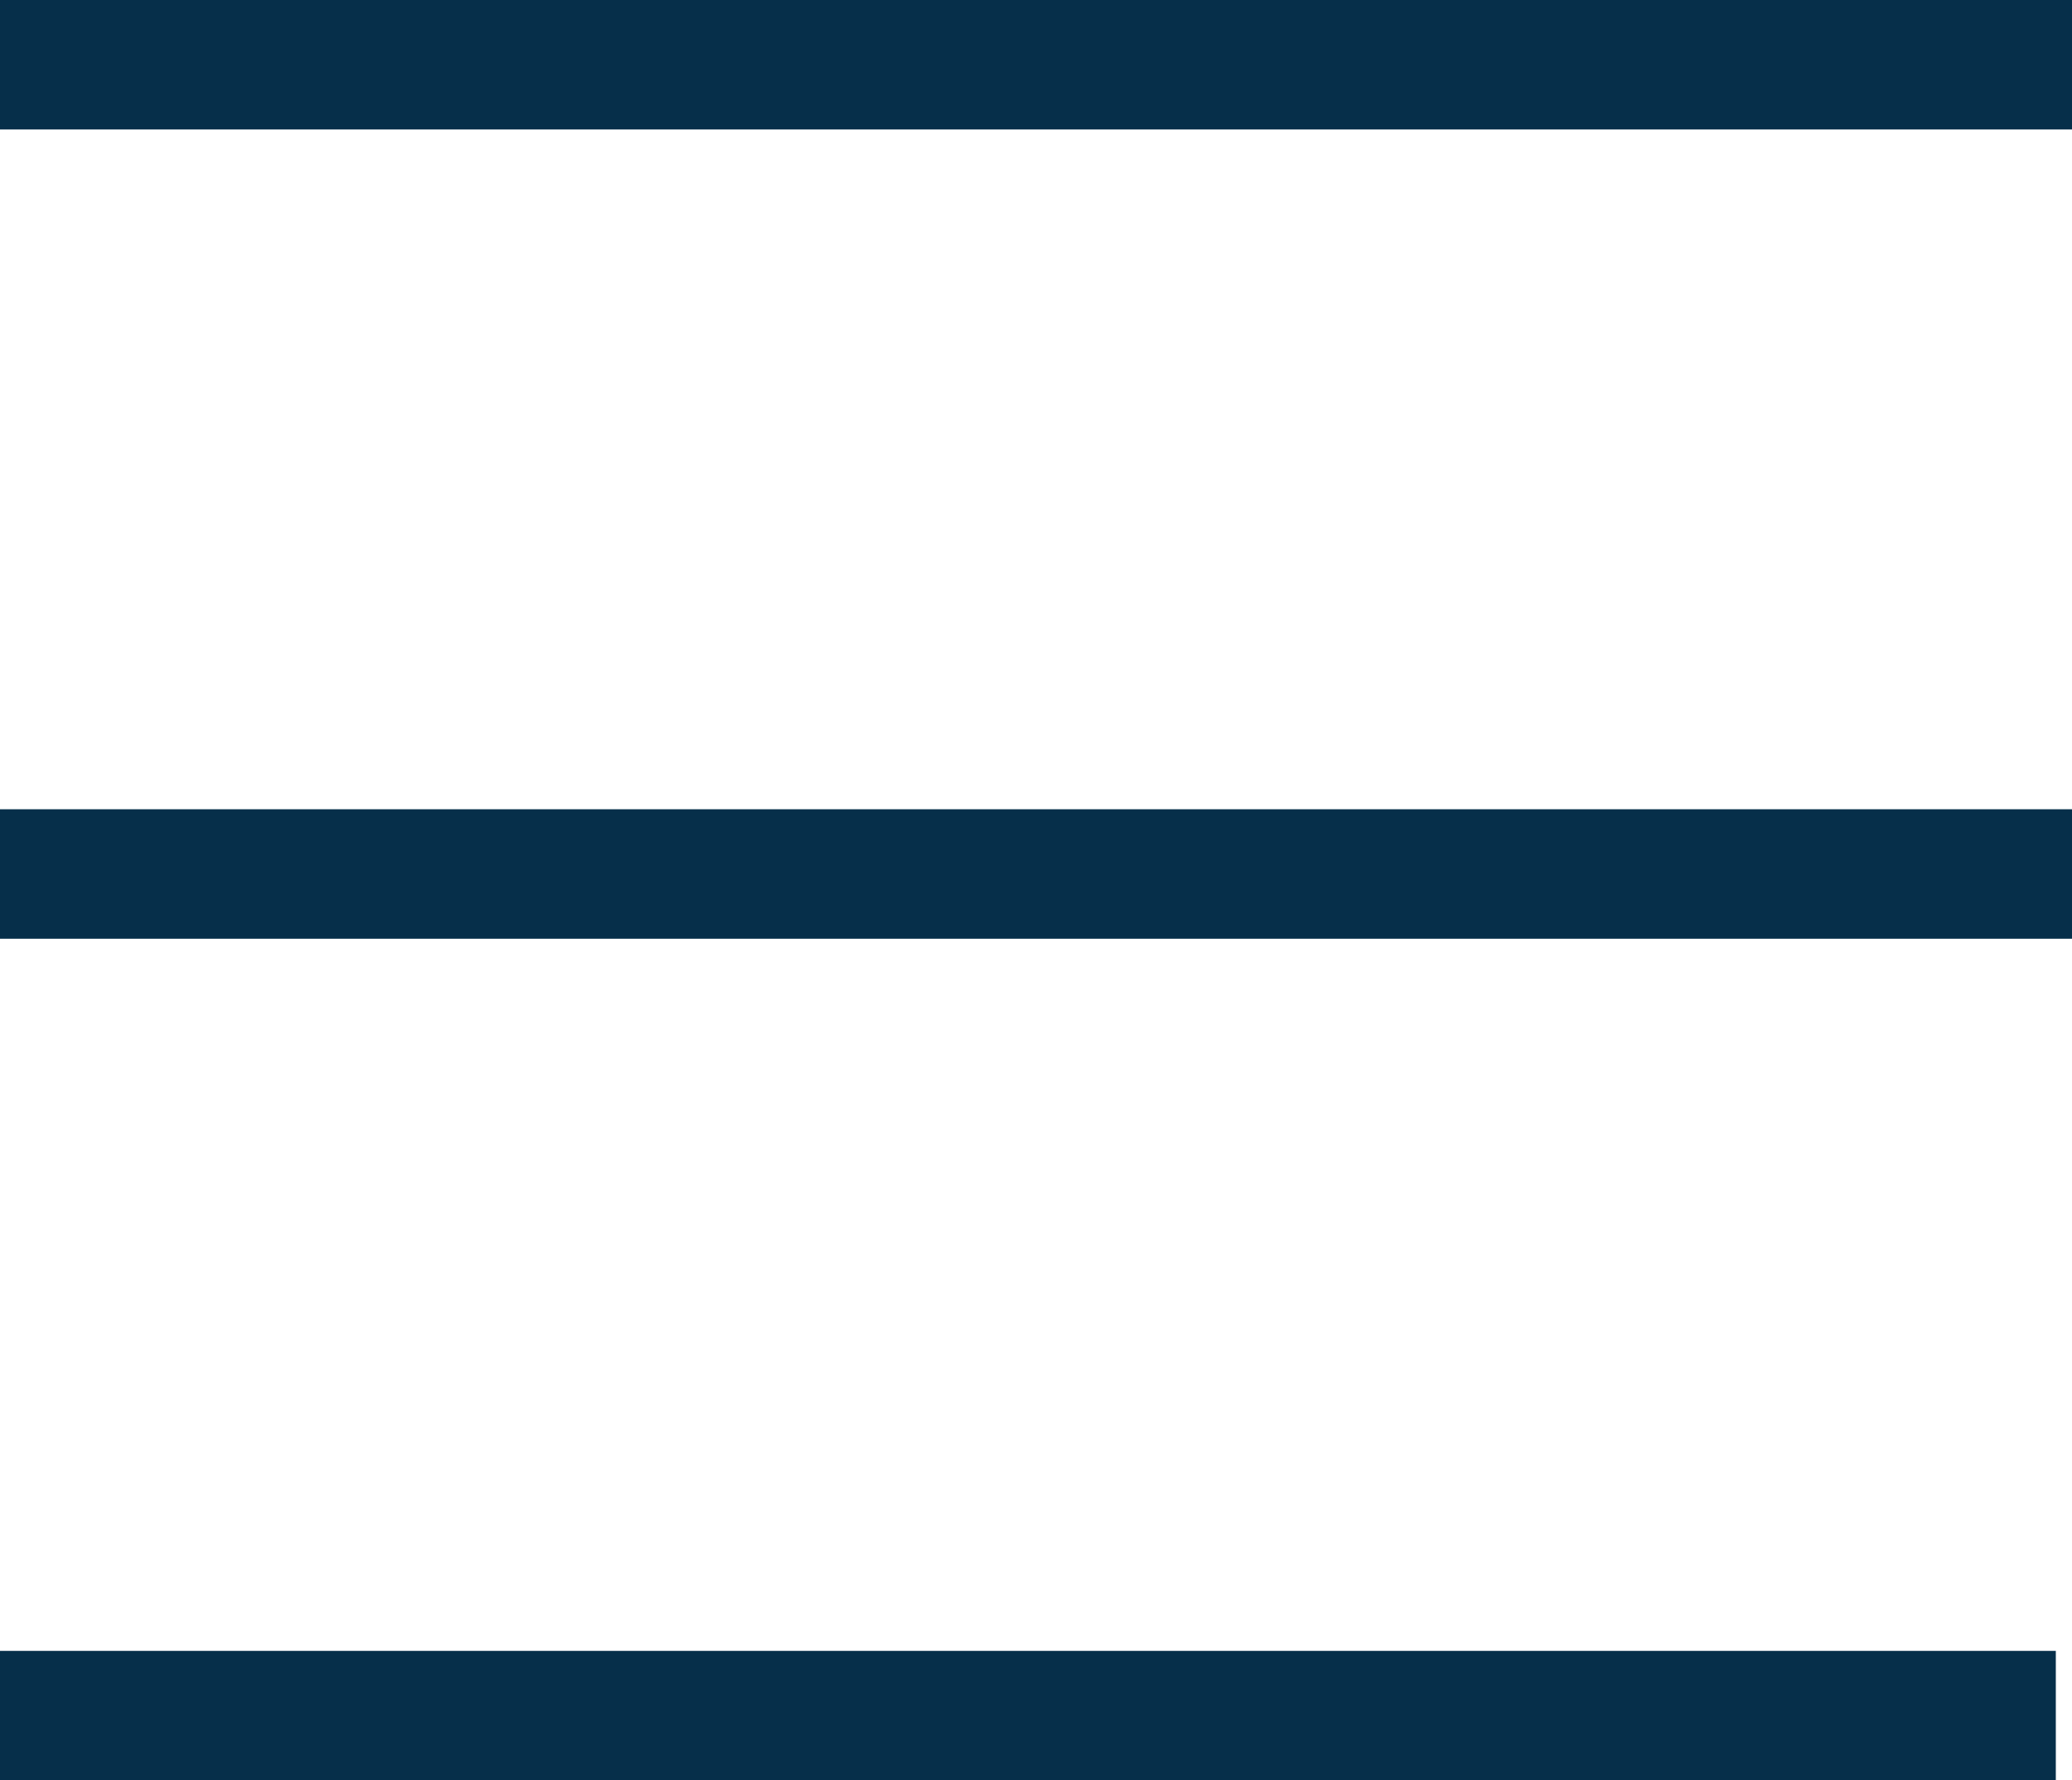
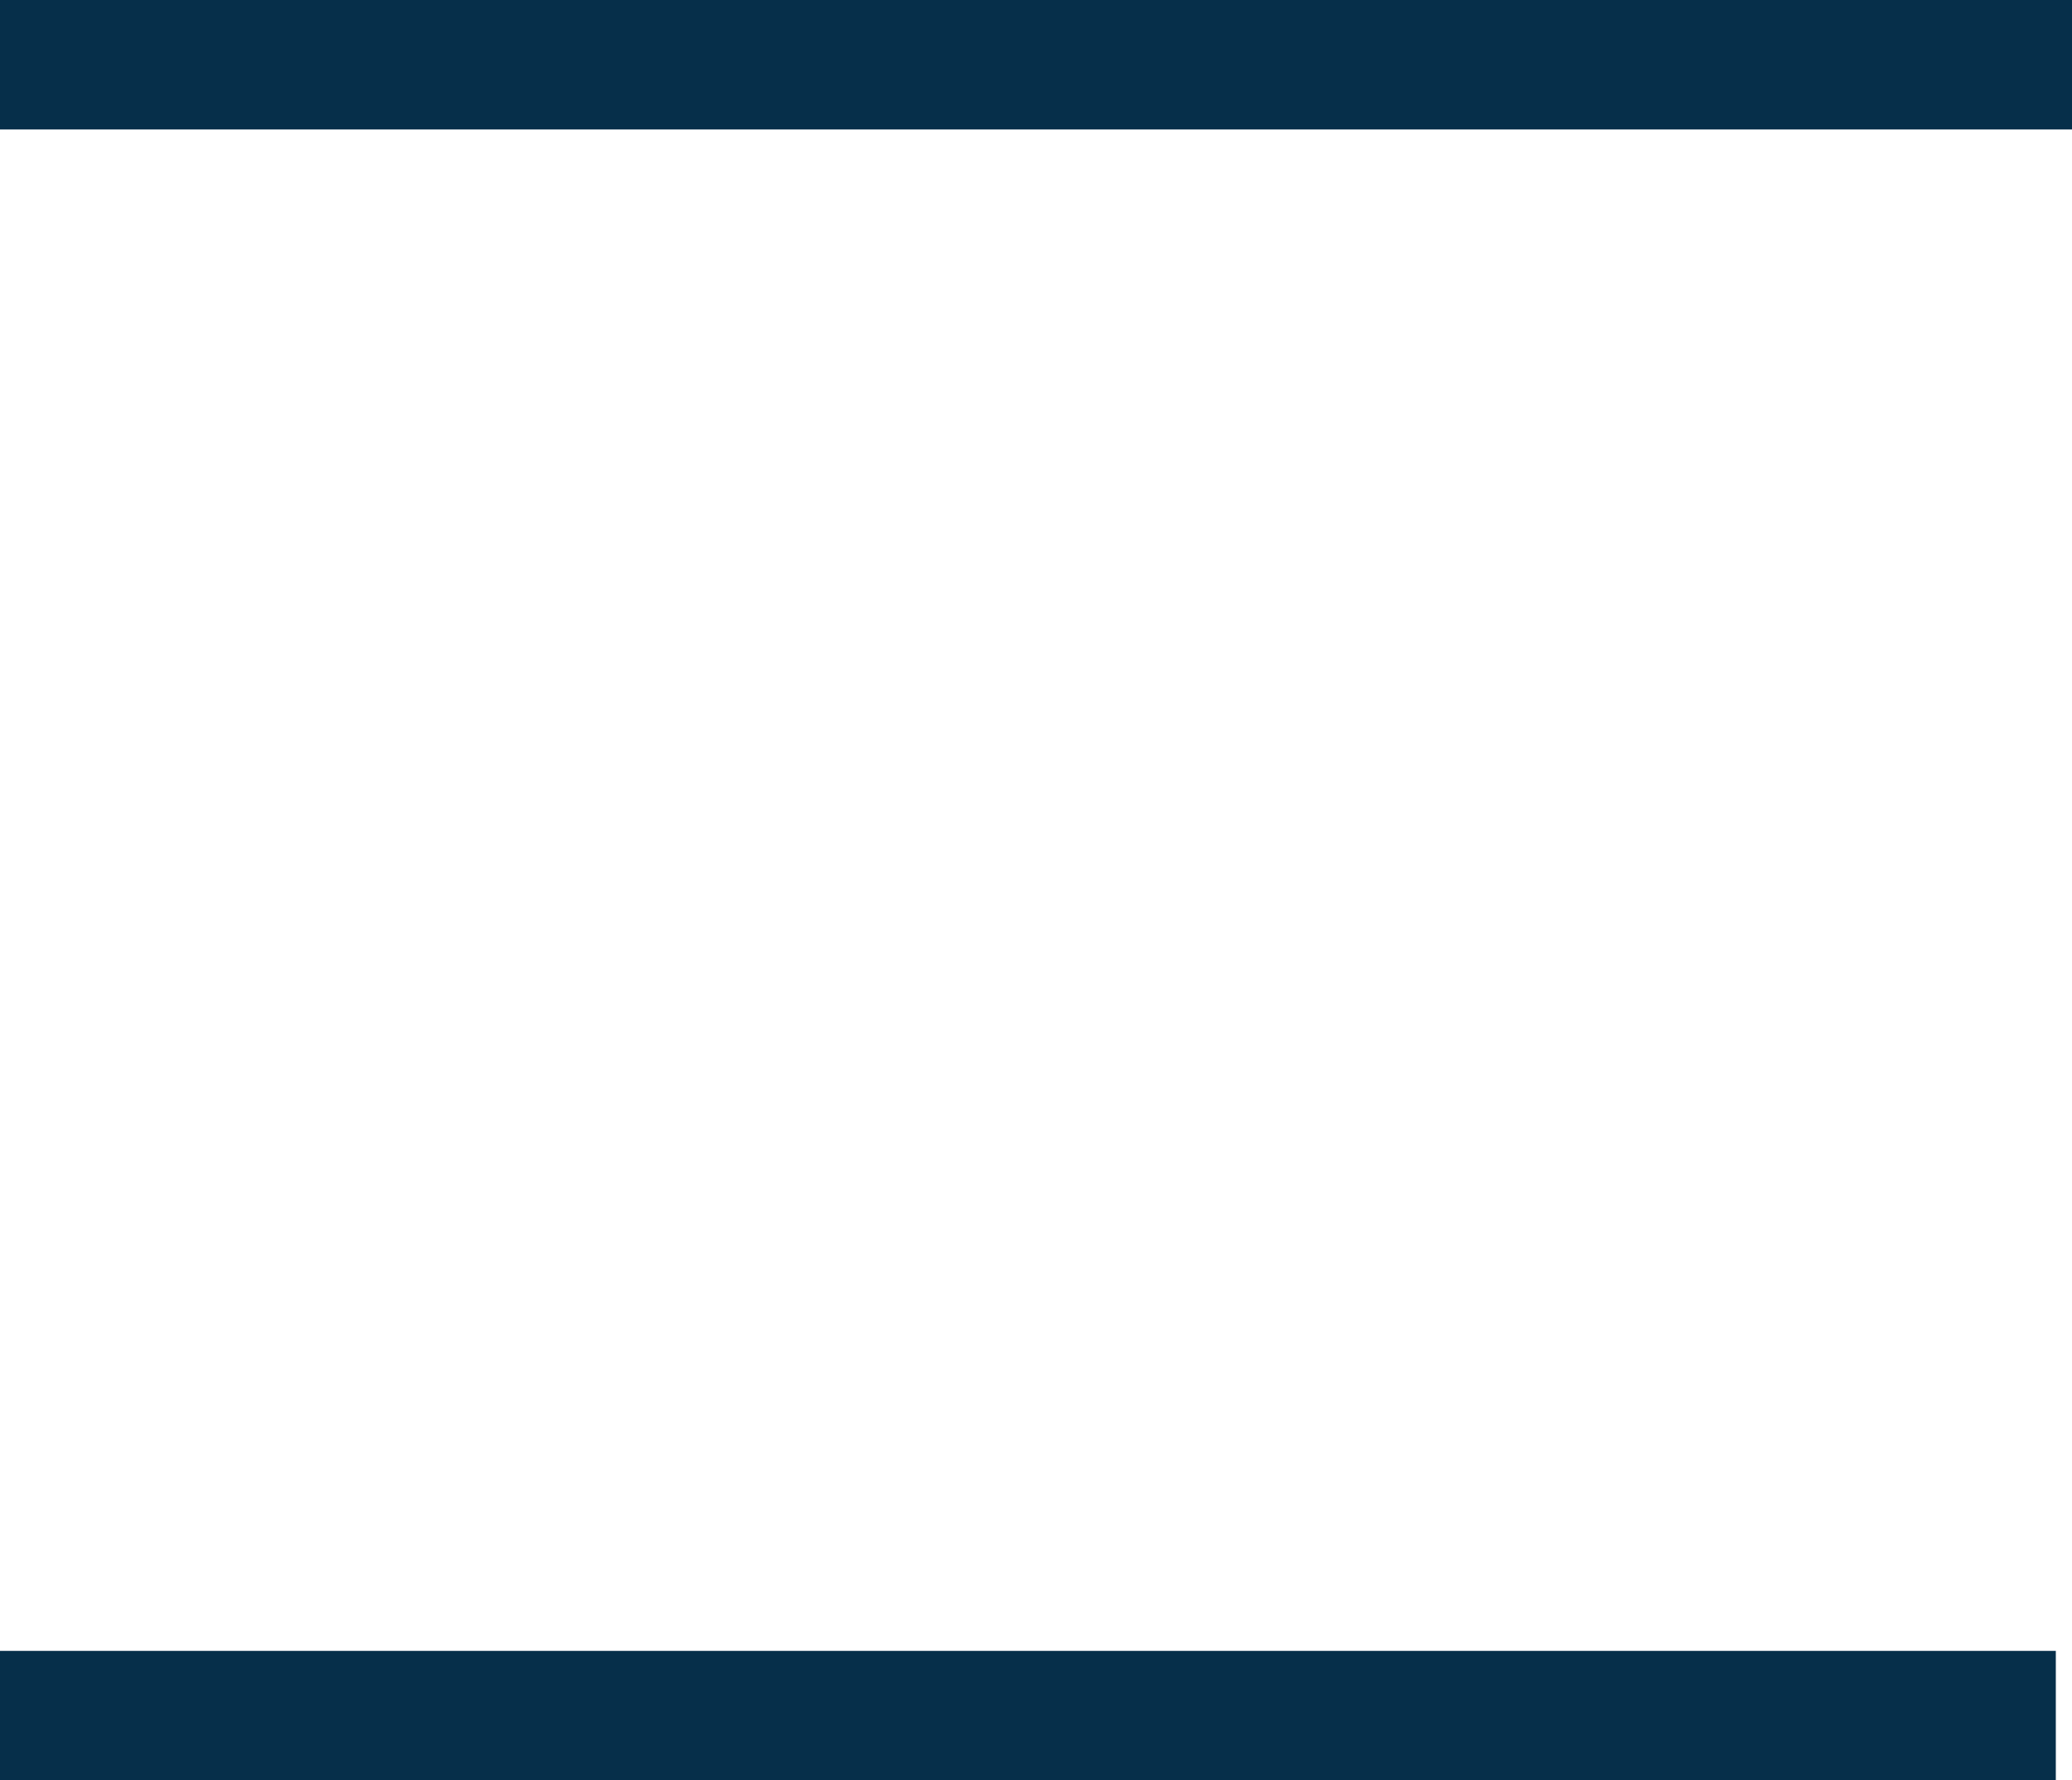
<svg xmlns="http://www.w3.org/2000/svg" id="_レイヤー_2" viewBox="0 0 64 55">
  <defs>
    <style>.cls-1{fill:none;stroke:#062f4a;stroke-miterlimit:10;stroke-width:4px;}</style>
  </defs>
  <g id="header">
    <g>
      <line class="cls-1" y1="2" x2="64" y2="2" />
-       <line class="cls-1" y1="27" x2="64" y2="27" />
      <line class="cls-1" y1="53" x2="63.5" y2="53" />
    </g>
  </g>
</svg>